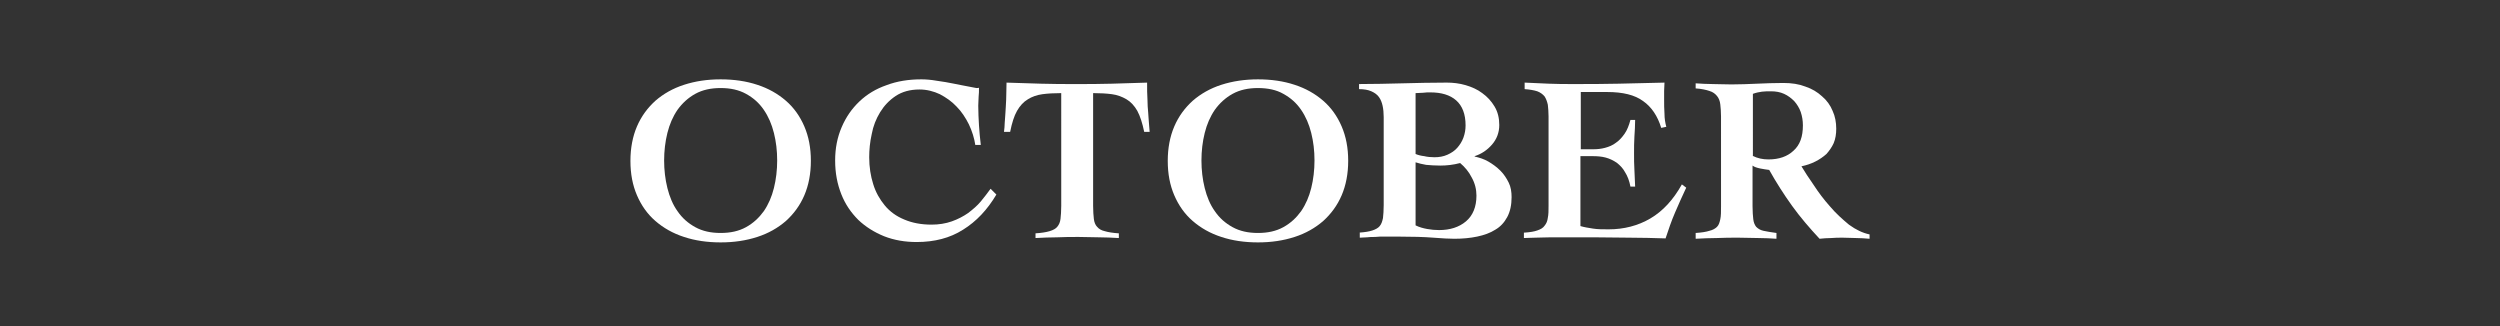
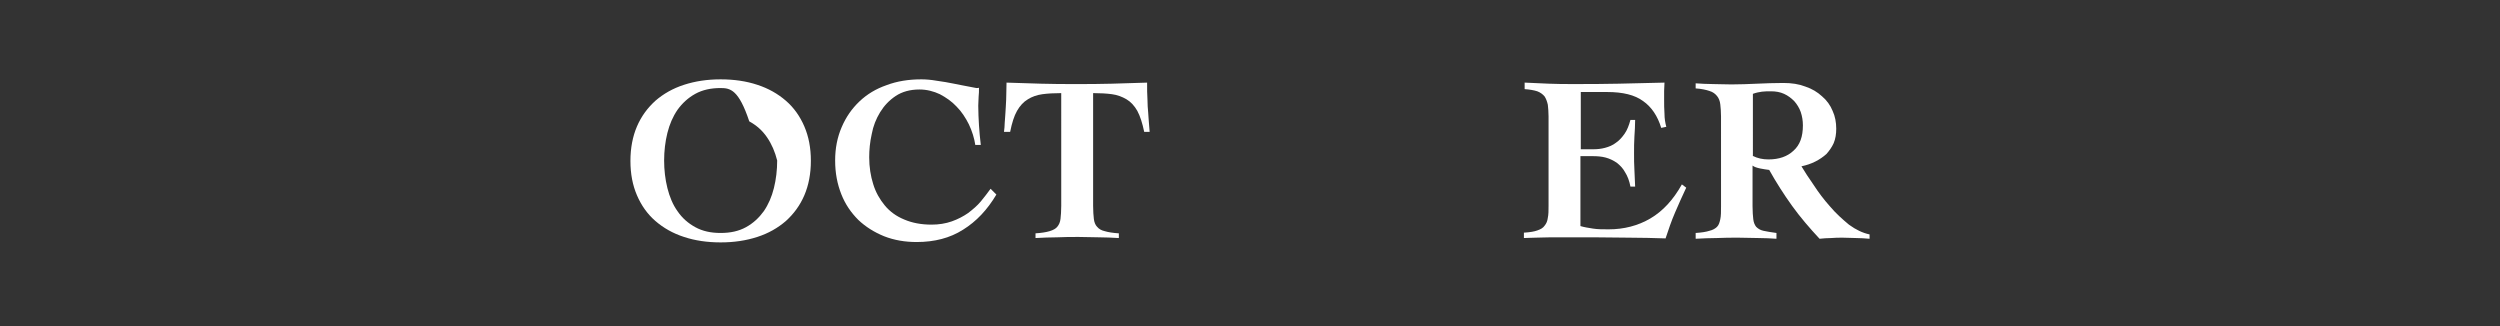
<svg xmlns="http://www.w3.org/2000/svg" version="1.1" id="レイヤー_1" x="0px" y="0px" viewBox="0 0 690 90" style="enable-background:new 0 0 690 90;" xml:space="preserve">
  <rect x="0" y="0" width="690" height="90" fill="#333333" stroke="none" />
  <style type="text/css">
	.st0{fill:#FFFFFF;}
</style>
  <g>
-     <path class="st0" d="M198.9,21.9c3.7,0,7.1,0.5,10.1,1.5c3.1,1,5.7,2.5,7.9,4.4c2.2,1.9,3.9,4.3,5.1,7.1c1.2,2.8,1.8,5.9,1.8,9.5   c0,3.5-0.6,6.7-1.8,9.5c-1.2,2.8-2.9,5.1-5.1,7.1c-2.2,1.9-4.8,3.4-7.9,4.4c-3.1,1-6.4,1.5-10.1,1.5c-3.7,0-7.1-0.5-10.1-1.5   c-3.1-1-5.7-2.5-7.9-4.4c-2.2-1.9-3.9-4.3-5.1-7.1c-1.2-2.8-1.8-5.9-1.8-9.5c0-3.5,0.6-6.7,1.8-9.5c1.2-2.8,2.9-5.1,5.1-7.1   c2.2-1.9,4.8-3.4,7.9-4.4C191.9,22.4,195.2,21.9,198.9,21.9z M198.9,24.3c-2.7,0-5,0.5-7,1.6c-2,1.1-3.6,2.6-4.9,4.4   c-1.3,1.9-2.2,4-2.8,6.4c-0.6,2.4-0.9,5-0.9,7.6c0,2.6,0.3,5.2,0.9,7.6c0.6,2.4,1.5,4.6,2.8,6.4c1.3,1.9,2.9,3.3,4.9,4.4   c2,1.1,4.3,1.6,7,1.6c2.7,0,5-0.5,7-1.6c2-1.1,3.6-2.6,4.9-4.4c1.3-1.9,2.2-4,2.8-6.4c0.6-2.4,0.9-5,0.9-7.6c0-2.7-0.3-5.2-0.9-7.6   c-0.6-2.4-1.5-4.5-2.8-6.4c-1.3-1.9-2.9-3.3-4.9-4.4C203.9,24.8,201.6,24.3,198.9,24.3z" />
+     <path class="st0" d="M198.9,21.9c3.7,0,7.1,0.5,10.1,1.5c3.1,1,5.7,2.5,7.9,4.4c2.2,1.9,3.9,4.3,5.1,7.1c1.2,2.8,1.8,5.9,1.8,9.5   c0,3.5-0.6,6.7-1.8,9.5c-1.2,2.8-2.9,5.1-5.1,7.1c-2.2,1.9-4.8,3.4-7.9,4.4c-3.1,1-6.4,1.5-10.1,1.5c-3.7,0-7.1-0.5-10.1-1.5   c-3.1-1-5.7-2.5-7.9-4.4c-2.2-1.9-3.9-4.3-5.1-7.1c-1.2-2.8-1.8-5.9-1.8-9.5c0-3.5,0.6-6.7,1.8-9.5c1.2-2.8,2.9-5.1,5.1-7.1   c2.2-1.9,4.8-3.4,7.9-4.4C191.9,22.4,195.2,21.9,198.9,21.9z M198.9,24.3c-2.7,0-5,0.5-7,1.6c-2,1.1-3.6,2.6-4.9,4.4   c-1.3,1.9-2.2,4-2.8,6.4c-0.6,2.4-0.9,5-0.9,7.6c0,2.6,0.3,5.2,0.9,7.6c0.6,2.4,1.5,4.6,2.8,6.4c1.3,1.9,2.9,3.3,4.9,4.4   c2,1.1,4.3,1.6,7,1.6c2.7,0,5-0.5,7-1.6c2-1.1,3.6-2.6,4.9-4.4c1.3-1.9,2.2-4,2.8-6.4c0.6-2.4,0.9-5,0.9-7.6c-0.6-2.4-1.5-4.5-2.8-6.4c-1.3-1.9-2.9-3.3-4.9-4.4C203.9,24.8,201.6,24.3,198.9,24.3z" />
    <path class="st0" d="M269.2,40.1c-0.3-2-0.9-3.9-1.8-5.8c-0.9-1.8-2-3.5-3.4-4.9c-1.3-1.4-2.9-2.5-4.6-3.4   c-1.7-0.8-3.6-1.3-5.6-1.3c-2.6,0-4.8,0.6-6.6,1.8c-1.8,1.2-3.2,2.7-4.3,4.5c-1.1,1.8-1.9,3.8-2.3,6c-0.5,2.2-0.7,4.4-0.7,6.4   c0,2.7,0.4,5.2,1.1,7.4c0.7,2.3,1.8,4.2,3.2,5.9c1.4,1.7,3.2,3,5.4,3.9c2.1,0.9,4.6,1.4,7.5,1.4c2,0,3.9-0.3,5.6-0.9   c1.7-0.6,3.2-1.4,4.5-2.3c1.3-1,2.5-2,3.5-3.2c1-1.2,1.9-2.4,2.7-3.5l1.6,1.6c-2.5,4.2-5.5,7.4-9.2,9.7c-3.6,2.3-7.9,3.4-12.8,3.4   c-3.2,0-6.2-0.5-9-1.6c-2.7-1.1-5.1-2.6-7.1-4.5c-2-2-3.6-4.3-4.7-7.1c-1.1-2.8-1.7-5.8-1.7-9.3c0-3.4,0.6-6.4,1.8-9.2   c1.2-2.8,2.8-5.1,4.9-7.1s4.6-3.5,7.5-4.5c2.9-1.1,6.1-1.6,9.6-1.6c1.2,0,2.6,0.1,4.3,0.4c1.6,0.2,3.2,0.5,4.7,0.8   c1.6,0.3,2.9,0.6,4.1,0.8c1.2,0.2,1.9,0.4,2.1,0.4c0.3,0,0.6,0,0.7-0.1c0,0.9,0,1.7-0.1,2.5c0,0.8-0.1,1.6-0.1,2.5   c0,1.8,0.1,3.6,0.2,5.4c0.1,1.8,0.3,3.6,0.5,5.4H269.2z" />
    <path class="st0" d="M315.8,36.4c-0.5-2.4-1.1-4.3-1.9-5.8c-0.8-1.4-1.8-2.5-3-3.2c-1.2-0.7-2.5-1.2-4-1.4   c-1.5-0.2-3.2-0.3-5.2-0.3v31.1c0,1.5,0.1,2.7,0.2,3.6c0.1,0.9,0.4,1.7,0.9,2.2c0.5,0.6,1.2,1,2.1,1.2c1,0.3,2.3,0.5,3.9,0.6v1.3   c-1.8-0.1-3.7-0.2-5.5-0.2c-1.8,0-3.7-0.1-5.6-0.1c-2,0-4,0-5.9,0.1c-2,0-4,0.1-6,0.2v-1.3c1.6-0.1,2.9-0.3,3.9-0.6   c1-0.3,1.7-0.7,2.1-1.2c0.5-0.6,0.8-1.3,0.9-2.2c0.1-0.9,0.2-2.1,0.2-3.6V25.7c-2,0-3.7,0.1-5.2,0.3c-1.5,0.2-2.9,0.7-4,1.4   c-1.2,0.7-2.2,1.8-3,3.2c-0.8,1.4-1.4,3.3-1.9,5.8h-1.7c0.1-0.8,0.2-1.7,0.2-2.5c0.1-0.8,0.1-1.8,0.2-2.8c0.1-1,0.1-2.2,0.2-3.6   c0-1.3,0.1-2.9,0.1-4.7c3.2,0.1,6.5,0.2,9.6,0.3c3.2,0.1,6.3,0.1,9.6,0.1c3.2,0,6.5,0,9.8-0.1c3.2-0.1,6.5-0.2,9.8-0.3   c0,1.8,0,3.3,0.1,4.7c0,1.3,0.1,2.5,0.2,3.6c0.1,1,0.1,2,0.2,2.8c0.1,0.8,0.1,1.7,0.2,2.5H315.8z" />
-     <path class="st0" d="M347.2,21.9c3.7,0,7.1,0.5,10.1,1.5c3.1,1,5.7,2.5,7.9,4.4c2.2,1.9,3.9,4.3,5.1,7.1c1.2,2.8,1.8,5.9,1.8,9.5   c0,3.5-0.6,6.7-1.8,9.5c-1.2,2.8-2.9,5.1-5.1,7.1c-2.2,1.9-4.8,3.4-7.9,4.4c-3.1,1-6.4,1.5-10.1,1.5c-3.7,0-7.1-0.5-10.1-1.5   c-3.1-1-5.7-2.5-7.9-4.4c-2.2-1.9-3.9-4.3-5.1-7.1c-1.2-2.8-1.8-5.9-1.8-9.5c0-3.5,0.6-6.7,1.8-9.5c1.2-2.8,2.9-5.1,5.1-7.1   c2.2-1.9,4.8-3.4,7.9-4.4C340.2,22.4,343.6,21.9,347.2,21.9z M347.2,24.3c-2.7,0-5,0.5-7,1.6c-2,1.1-3.6,2.6-4.9,4.4   c-1.3,1.9-2.2,4-2.8,6.4c-0.6,2.4-0.9,5-0.9,7.6c0,2.6,0.3,5.2,0.9,7.6c0.6,2.4,1.5,4.6,2.8,6.4c1.3,1.9,2.9,3.3,4.9,4.4   c2,1.1,4.3,1.6,7,1.6c2.7,0,5-0.5,7-1.6c2-1.1,3.6-2.6,4.9-4.4c1.3-1.9,2.2-4,2.8-6.4c0.6-2.4,0.9-5,0.9-7.6c0-2.7-0.3-5.2-0.9-7.6   c-0.6-2.4-1.5-4.5-2.8-6.4c-1.3-1.9-2.9-3.3-4.9-4.4C352.3,24.8,349.9,24.3,347.2,24.3z" />
-     <path class="st0" d="M375.1,64.2c1.6-0.1,2.8-0.3,3.7-0.6s1.6-0.7,2-1.2c0.5-0.6,0.7-1.3,0.9-2.2c0.1-0.9,0.2-2.1,0.2-3.6V32.3   c0-1.1-0.1-2.2-0.3-3.1c-0.2-0.9-0.5-1.7-1-2.4c-0.5-0.7-1.2-1.2-2.1-1.6c-0.9-0.4-2-0.6-3.4-0.6v-1.4c4,0,8-0.1,12-0.2   c4-0.1,8.1-0.2,12.2-0.2c1.7,0,3.5,0.2,5.2,0.7c1.7,0.5,3.3,1.2,4.6,2.2c1.4,1,2.5,2.2,3.4,3.7c0.9,1.5,1.3,3.2,1.3,5.1   c0,2.1-0.7,3.9-2,5.4c-1.3,1.5-2.9,2.6-4.8,3.2v0.1c1.3,0.3,2.6,0.7,3.8,1.4c1.2,0.7,2.3,1.5,3.3,2.5c1,1,1.7,2.1,2.3,3.3   c0.6,1.2,0.8,2.6,0.8,4c0,2.2-0.4,4-1.2,5.5c-0.8,1.5-1.9,2.7-3.3,3.5c-1.4,0.9-3.1,1.5-5,1.9c-1.9,0.4-4,0.6-6.3,0.6   c-1.4,0-3.3-0.1-5.8-0.3c-2.5-0.2-5.8-0.3-9.9-0.3c-1.3,0-2.5,0-3.5,0c-1,0-1.9,0-2.7,0.1c-0.8,0-1.5,0-2.2,0.1   c-0.7,0-1.3,0.1-2,0.1V64.2z M390.7,42.5c0.7,0.3,1.5,0.5,2.4,0.6c0.8,0.2,1.8,0.3,2.8,0.3c1.3,0,2.5-0.2,3.6-0.7   c1.1-0.5,2-1.1,2.7-1.9c0.7-0.8,1.3-1.7,1.7-2.8c0.4-1.1,0.6-2.2,0.6-3.4c0-3.1-0.9-5.4-2.6-6.9c-1.7-1.5-4.1-2.2-7.1-2.2   c-0.7,0-1.4,0-2,0.1c-0.7,0-1.3,0.1-2.1,0.1V42.5z M390.7,62.2c1,0.5,2.1,0.8,3.2,1c1.1,0.2,2.2,0.3,3.3,0.3c3,0,5.5-0.8,7.4-2.4   c1.9-1.6,2.9-4,2.9-7.1c0-1.7-0.4-3.4-1.3-5c-0.8-1.6-1.9-2.9-3.2-4c-1.9,0.5-3.7,0.7-5.5,0.7c-1.5,0-2.8-0.1-3.9-0.2   c-1.1-0.2-2-0.4-2.9-0.7V62.2z" />
    <path class="st0" d="M420.8,64.2c1.5-0.1,2.7-0.3,3.5-0.6c0.9-0.3,1.6-0.7,2-1.3c0.5-0.6,0.8-1.3,0.9-2.2c0.2-0.9,0.2-2,0.2-3.3   V32.1c0-1.2-0.1-2.3-0.2-3.2c-0.2-0.9-0.5-1.7-0.9-2.3c-0.5-0.6-1.2-1.1-2-1.4c-0.9-0.3-2.1-0.5-3.5-0.6v-1.8   c2.2,0.1,4.4,0.2,6.7,0.3c2.2,0.1,4.5,0.1,6.7,0.1c4.2,0,8.4,0,12.5-0.1c4.2-0.1,8.4-0.2,12.7-0.3c0,0.8-0.1,1.6-0.1,2.3   c0,0.8,0,1.5,0,2.3c0,1.3,0,2.7,0.1,4c0,1.3,0.2,2.5,0.5,3.6l-1.4,0.3c-1-3.3-2.7-5.8-5-7.4c-2.3-1.7-5.6-2.5-9.9-2.5h-7.3v15.8   h3.4c1.1,0,2.2-0.1,3.3-0.4c1.1-0.3,2.1-0.7,3-1.4c0.9-0.6,1.7-1.5,2.4-2.5c0.7-1,1.2-2.3,1.6-3.8h1.3c0,1.5-0.1,3.1-0.2,4.6   c-0.1,1.6-0.1,3.1-0.1,4.6c0,1.6,0,3.1,0.1,4.6c0.1,1.5,0.1,3.1,0.2,4.6h-1.3c-0.3-1.6-0.8-2.9-1.5-4c-0.6-1.1-1.4-1.9-2.3-2.6   c-0.9-0.6-1.9-1.1-3-1.4c-1.1-0.3-2.3-0.4-3.6-0.4h-3.4v19.3c1,0.3,2.2,0.5,3.5,0.7c1.3,0.2,2.7,0.2,4.3,0.2c4.2,0,8.1-1,11.5-3   c3.4-2,6.3-5.1,8.7-9.4l1.2,0.9c-1.1,2.3-2.1,4.6-3.1,6.9c-1,2.3-1.8,4.7-2.6,7.1c-3.4-0.1-6.7-0.2-10.1-0.2   c-3.3,0-6.7-0.1-10.1-0.1c-2.1,0-4.1,0-6,0c-1.9,0-3.7,0-5.3,0c-1.6,0-3.1,0.1-4.4,0.1c-1.3,0-2.3,0.1-3.2,0.1V64.2z" />
    <path class="st0" d="M468,23c1.6,0.1,3.2,0.2,4.7,0.2c1.5,0,3.3,0.1,5.2,0.1c2.3,0,4.7-0.1,7-0.2c2.3-0.1,4.8-0.2,7.3-0.2   c2.3,0,4.3,0.3,6.1,1c1.8,0.6,3.3,1.5,4.6,2.7c1.3,1.1,2.3,2.5,2.9,4c0.7,1.5,1,3.2,1,4.9c0,1.5-0.2,2.8-0.7,4   c-0.5,1.1-1.2,2.1-2,3c-0.9,0.8-1.9,1.5-3.1,2.1c-1.2,0.6-2.4,1-3.8,1.3c0.9,1.5,2,3.2,3.4,5.2c1.3,2,2.8,4,4.5,5.9   c1.6,1.9,3.4,3.5,5.2,5c1.9,1.4,3.8,2.3,5.7,2.7v1.2c-1.3-0.1-2.5-0.2-3.7-0.2c-1.2,0-2.4-0.1-3.7-0.1c-1.1,0-2.2,0-3.2,0.1   c-1.1,0-2.2,0.1-3.2,0.2c-2.7-2.9-5.3-5.9-7.6-9.1c-2.3-3.2-4.4-6.5-6.3-9.9c-0.7-0.1-1.6-0.2-2.5-0.4c-0.9-0.2-1.6-0.4-2.1-0.8   v11.2c0,1.5,0.1,2.7,0.2,3.6c0.1,0.9,0.4,1.6,0.8,2.1c0.5,0.5,1.1,0.9,2,1.1c0.9,0.2,2.1,0.4,3.6,0.6v1.6c-1.5-0.1-3.2-0.2-5-0.2   c-1.8,0-3.6-0.1-5.5-0.1c-2,0-4,0-5.9,0.1c-2,0-3.9,0.1-5.9,0.2v-1.6c1.6-0.1,2.9-0.3,3.8-0.6c0.9-0.2,1.6-0.6,2.1-1.1   c0.5-0.5,0.7-1.2,0.9-2.1s0.2-2.1,0.2-3.6V32.1c0-1.3-0.1-2.4-0.2-3.3c-0.1-0.9-0.4-1.7-0.9-2.3c-0.5-0.6-1.1-1.1-2.1-1.4   c-0.9-0.3-2.2-0.6-3.8-0.7V23z M483.7,43c1.4,0.7,2.8,1,4.4,1c2.9,0,5.2-0.8,6.9-2.4c1.8-1.6,2.6-3.9,2.6-7c0-1.3-0.2-2.5-0.6-3.7   c-0.4-1.1-1-2.1-1.8-3c-0.8-0.8-1.7-1.5-2.8-2c-1.1-0.5-2.3-0.7-3.6-0.7c-0.9,0-1.7,0-2.5,0.1c-0.8,0.1-1.7,0.3-2.5,0.6V43z" />
  </g>
</svg>